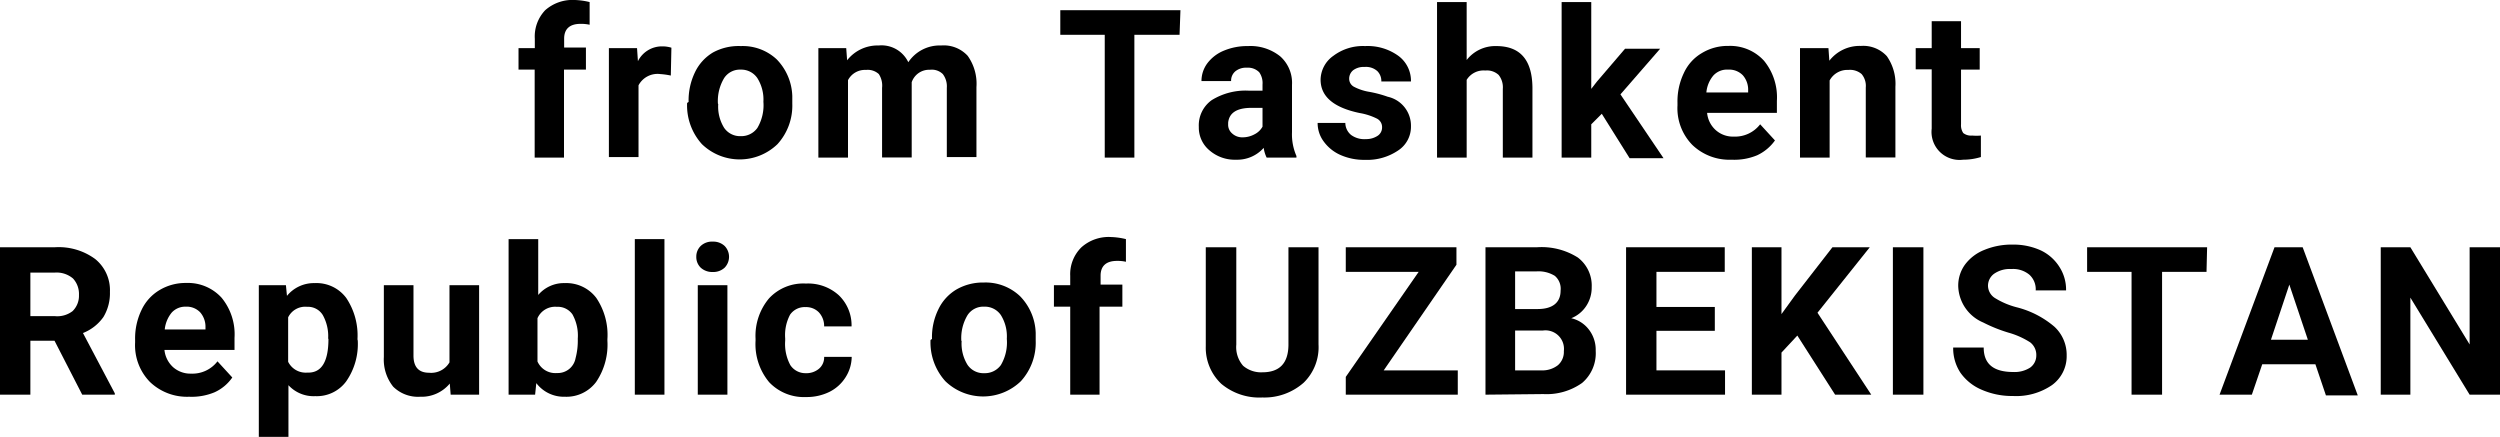
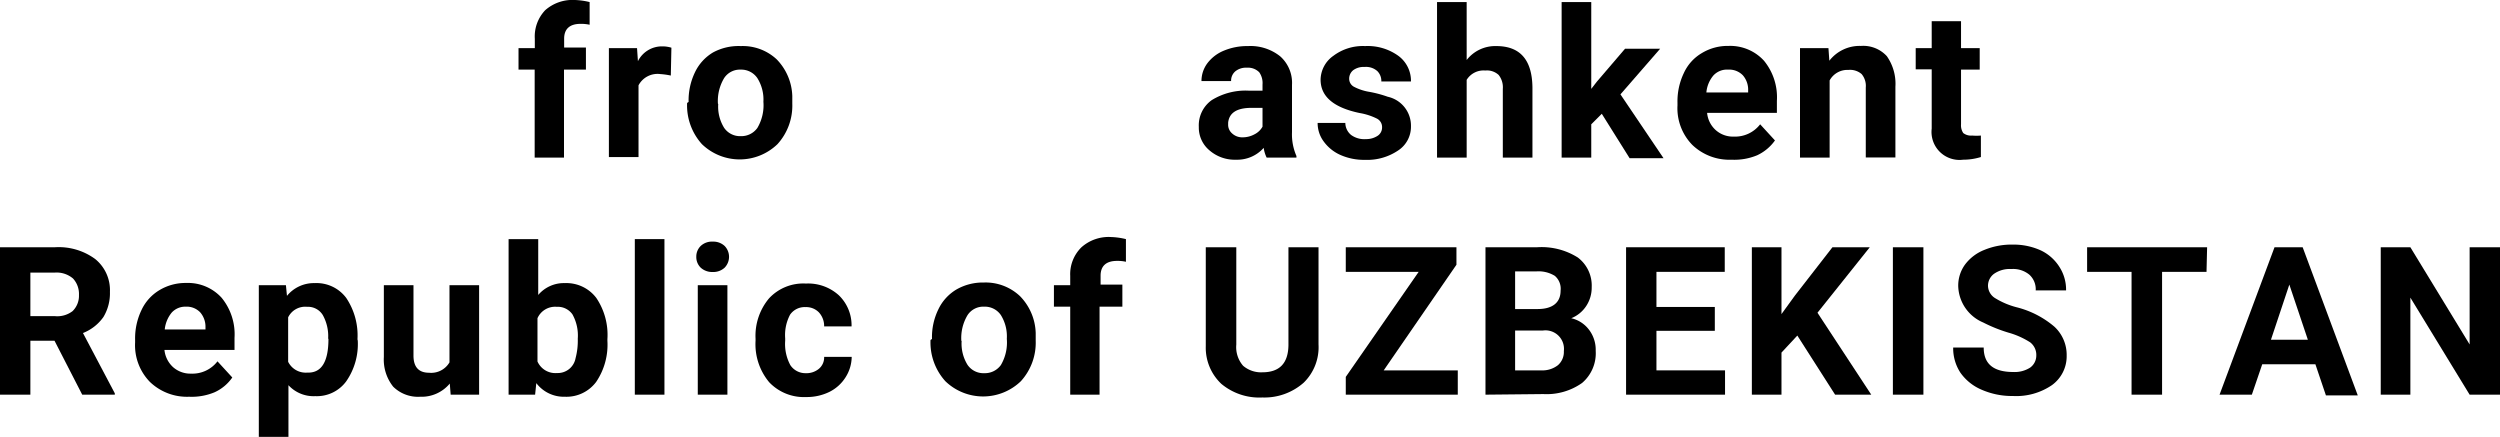
<svg xmlns="http://www.w3.org/2000/svg" viewBox="0 0 168.75 29.49">
  <g id="レイヤー_2" data-name="レイヤー 2">
    <g id="レイヤー_2-2" data-name="レイヤー 2">
      <path d="M36.09,10.64V4.7H35V3.25h1.1V2.62A2.57,2.57,0,0,1,36.8.69a2.78,2.78,0,0,1,2-.69,4.74,4.74,0,0,1,1,.14l0,1.53a2.68,2.68,0,0,0-.61-.06c-.74,0-1.11.35-1.11,1v.6h1.47V4.7H38.07v5.94Z" />
      <path d="M45.28,5.1A4.85,4.85,0,0,0,44.57,5a1.45,1.45,0,0,0-1.47.76v4.84h-2V3.25H43l.06.88a1.81,1.81,0,0,1,1.64-1,2.06,2.06,0,0,1,.62.09Z" />
      <path d="M46.48,6.88a4.38,4.38,0,0,1,.43-2,3.11,3.11,0,0,1,1.22-1.34A3.61,3.61,0,0,1,50,3.11,3.36,3.36,0,0,1,52.42,4a3.71,3.71,0,0,1,1.06,2.48V7a3.86,3.86,0,0,1-1,2.73,3.67,3.67,0,0,1-5.1,0,3.9,3.9,0,0,1-1-2.78Zm2,.14a2.72,2.72,0,0,0,.4,1.61A1.3,1.3,0,0,0,50,9.19a1.33,1.33,0,0,0,1.12-.55,3,3,0,0,0,.41-1.77,2.72,2.72,0,0,0-.41-1.6A1.31,1.31,0,0,0,50,4.7a1.27,1.27,0,0,0-1.12.57A3,3,0,0,0,48.46,7Z" />
-       <path d="M57.12,3.25l.06.82a2.61,2.61,0,0,1,2.13-1,2,2,0,0,1,2,1.13,2.55,2.55,0,0,1,2.22-1.13,2.19,2.19,0,0,1,1.79.7,3.24,3.24,0,0,1,.59,2.11v4.72h-2V5.93A1.37,1.37,0,0,0,63.64,5a1.06,1.06,0,0,0-.87-.29,1.24,1.24,0,0,0-1.23.84v5.08h-2V5.93A1.42,1.42,0,0,0,59.32,5a1.1,1.1,0,0,0-.86-.28,1.29,1.29,0,0,0-1.22.69v5.23h-2V3.25Z" />
-       <path d="M79.62,2.35H76.57v8.29h-2V2.35h-3V.69h8.11Z" />
      <path d="M85.5,10.64a2.14,2.14,0,0,1-.2-.66,2.38,2.38,0,0,1-1.86.8,2.6,2.6,0,0,1-1.8-.63,2,2,0,0,1-.72-1.58,2.09,2.09,0,0,1,.87-1.81,4.35,4.35,0,0,1,2.52-.64h.91V5.7A1.26,1.26,0,0,0,85,4.88a1.06,1.06,0,0,0-.83-.31,1.14,1.14,0,0,0-.78.24.82.82,0,0,0-.29.66h-2a2,2,0,0,1,.39-1.19,2.65,2.65,0,0,1,1.12-.86,4.08,4.08,0,0,1,1.63-.31,3.21,3.21,0,0,1,2.17.69,2.39,2.39,0,0,1,.8,1.93v3.2a3.63,3.63,0,0,0,.3,1.6v.11ZM83.87,9.27a1.67,1.67,0,0,0,.8-.2,1.26,1.26,0,0,0,.55-.52V7.28h-.74c-1,0-1.51.34-1.58,1v.11a.77.77,0,0,0,.26.61A1,1,0,0,0,83.87,9.27Z" />
      <path d="M93.29,8.6A.64.64,0,0,0,92.93,8a4.17,4.17,0,0,0-1.15-.37q-2.64-.55-2.64-2.25A2,2,0,0,1,90,3.77a3.31,3.31,0,0,1,2.14-.66,3.54,3.54,0,0,1,2.25.66,2.09,2.09,0,0,1,.85,1.73h-2a.94.94,0,0,0-.27-.7,1.14,1.14,0,0,0-.86-.28,1.18,1.18,0,0,0-.77.22.73.73,0,0,0-.27.58.61.61,0,0,0,.31.53,3.41,3.41,0,0,0,1.05.35,7.78,7.78,0,0,1,1.24.33,2,2,0,0,1,1.57,2,1.91,1.91,0,0,1-.87,1.63,3.73,3.73,0,0,1-2.24.63,3.92,3.92,0,0,1-1.65-.33,2.78,2.78,0,0,1-1.13-.91,2.08,2.08,0,0,1-.41-1.25h1.87a1.06,1.06,0,0,0,.39.81,1.51,1.51,0,0,0,1,.28A1.4,1.4,0,0,0,93,9.16.67.67,0,0,0,93.29,8.6Z" />
      <path d="M99,4.05a2.45,2.45,0,0,1,2-.94c1.61,0,2.42.93,2.44,2.8v4.73h-2V6a1.34,1.34,0,0,0-.28-.94,1.16,1.16,0,0,0-.9-.3A1.34,1.34,0,0,0,99,5.39v5.25H97V.14h2Z" />
      <path d="M108.12,7.68l-.71.71v2.25h-2V.14h2V6l.38-.49,1.9-2.22h2.37l-2.68,3.08,2.91,4.31H110Z" />
      <path d="M116.88,10.78a3.61,3.61,0,0,1-2.65-1,3.54,3.54,0,0,1-1-2.66V6.93a4.41,4.41,0,0,1,.43-2,3,3,0,0,1,1.22-1.35,3.36,3.36,0,0,1,1.8-.48,3.08,3.08,0,0,1,2.39,1,3.89,3.89,0,0,1,.87,2.71v.81h-4.71a1.78,1.78,0,0,0,.58,1.16,1.74,1.74,0,0,0,1.22.44,2.13,2.13,0,0,0,1.78-.83l1,1.09a3.06,3.06,0,0,1-1.2,1A4,4,0,0,1,116.88,10.78Zm-.23-6.08a1.24,1.24,0,0,0-1,.4,2.06,2.06,0,0,0-.47,1.14H118V6.08a1.47,1.47,0,0,0-.36-1A1.28,1.28,0,0,0,116.65,4.7Z" />
      <path d="M123.42,3.25l.06.85a2.59,2.59,0,0,1,2.13-1,2.16,2.16,0,0,1,1.75.69,3.25,3.25,0,0,1,.58,2.07v4.77h-2V5.91a1.24,1.24,0,0,0-.28-.91,1.2,1.2,0,0,0-.9-.28,1.36,1.36,0,0,0-1.26.71v5.21h-2V3.25Z" />
      <path d="M132.37,1.43V3.25h1.26V4.7h-1.26V8.39a.93.93,0,0,0,.15.59.84.84,0,0,0,.6.17,3.49,3.49,0,0,0,.59,0V10.6a4.06,4.06,0,0,1-1.2.18,1.89,1.89,0,0,1-2.12-2.1v-4h-1.08V3.25h1.08V1.43Z" />
      <path d="M3.68,23H2.05v3.64H0V16.69H3.7a4.16,4.16,0,0,1,2.72.79,2.7,2.7,0,0,1,1,2.22,3.11,3.11,0,0,1-.44,1.7A3.06,3.06,0,0,1,5.6,22.48l2.15,4.07v.09H5.55ZM2.05,21.34H3.71A1.69,1.69,0,0,0,4.9,21a1.45,1.45,0,0,0,.43-1.09,1.54,1.54,0,0,0-.4-1.11,1.71,1.71,0,0,0-1.23-.4H2.05Z" />
      <path d="M12.77,26.78a3.61,3.61,0,0,1-2.65-1,3.54,3.54,0,0,1-1-2.66v-.19a4.41,4.41,0,0,1,.43-2,3.08,3.08,0,0,1,1.22-1.35,3.41,3.41,0,0,1,1.8-.48,3.07,3.07,0,0,1,2.39,1,3.89,3.89,0,0,1,.87,2.71v.81H11.1a1.82,1.82,0,0,0,.58,1.16,1.76,1.76,0,0,0,1.22.44,2.13,2.13,0,0,0,1.78-.83l1,1.09a2.92,2.92,0,0,1-1.2,1A4,4,0,0,1,12.77,26.78Zm-.23-6.08a1.24,1.24,0,0,0-.95.4,2.13,2.13,0,0,0-.47,1.14h2.75v-.16a1.47,1.47,0,0,0-.36-1A1.26,1.26,0,0,0,12.54,20.7Z" />
      <path d="M24.15,23a4.41,4.41,0,0,1-.78,2.74,2.46,2.46,0,0,1-2.09,1A2.3,2.3,0,0,1,19.47,26v3.49h-2V19.25h1.83l.07.72a2.35,2.35,0,0,1,1.88-.86,2.5,2.5,0,0,1,2.12,1,4.55,4.55,0,0,1,.76,2.79Zm-2-.14a2.92,2.92,0,0,0-.36-1.59,1.17,1.17,0,0,0-1.06-.56,1.28,1.28,0,0,0-1.28.71v3a1.32,1.32,0,0,0,1.29.73C21.7,25.19,22.17,24.42,22.17,22.87Z" />
      <path d="M30.36,25.89a2.47,2.47,0,0,1-2,.89,2.38,2.38,0,0,1-1.82-.68,2.93,2.93,0,0,1-.63-2V19.25h2V24c0,.77.35,1.16,1.05,1.16a1.43,1.43,0,0,0,1.38-.7V19.25h2v7.39H30.42Z" />
      <path d="M41,23a4.48,4.48,0,0,1-.76,2.78,2.5,2.5,0,0,1-2.11,1,2.33,2.33,0,0,1-1.93-.92l-.08.78H34.33V16.14h2v3.77a2.27,2.27,0,0,1,1.8-.8,2.53,2.53,0,0,1,2.12,1A4.46,4.46,0,0,1,41,22.9Zm-2-.14a2.93,2.93,0,0,0-.36-1.64,1.21,1.21,0,0,0-1.06-.51,1.3,1.3,0,0,0-1.3.77v2.92a1.32,1.32,0,0,0,1.32.78,1.22,1.22,0,0,0,1.25-1A4.61,4.61,0,0,0,39,22.87Z" />
      <path d="M44.85,26.64h-2V16.14h2Z" />
      <path d="M47,17.33a1,1,0,0,1,.3-.73,1.1,1.1,0,0,1,.81-.29,1.12,1.12,0,0,1,.8.29,1.05,1.05,0,0,1,0,1.47,1.12,1.12,0,0,1-.8.29,1.15,1.15,0,0,1-.81-.29A1,1,0,0,1,47,17.33Zm2.1,9.31h-2V19.25h2Z" />
      <path d="M54.39,25.19a1.31,1.31,0,0,0,.89-.3,1,1,0,0,0,.35-.8h1.86a2.62,2.62,0,0,1-.41,1.37,2.71,2.71,0,0,1-1.11,1,3.46,3.46,0,0,1-1.55.34,3.23,3.23,0,0,1-2.5-1A4,4,0,0,1,51,23v-.13a3.93,3.93,0,0,1,.91-2.73,3.15,3.15,0,0,1,2.49-1,3.08,3.08,0,0,1,2.22.79,2.81,2.81,0,0,1,.86,2.1H55.63a1.36,1.36,0,0,0-.35-.94,1.19,1.19,0,0,0-.9-.36,1.2,1.2,0,0,0-1.05.51A2.94,2.94,0,0,0,53,22.84V23a3,3,0,0,0,.35,1.65A1.22,1.22,0,0,0,54.39,25.19Z" />
      <path d="M62.91,22.88a4.25,4.25,0,0,1,.43-2,3.11,3.11,0,0,1,1.22-1.34,3.58,3.58,0,0,1,1.85-.47,3.38,3.38,0,0,1,2.44.92,3.71,3.71,0,0,1,1.06,2.48V23a3.86,3.86,0,0,1-1,2.73,3.67,3.67,0,0,1-5.1,0,3.9,3.9,0,0,1-1-2.78Zm2,.14a2.72,2.72,0,0,0,.4,1.61,1.3,1.3,0,0,0,1.13.56,1.33,1.33,0,0,0,1.12-.55,3,3,0,0,0,.4-1.77,2.72,2.72,0,0,0-.4-1.6,1.31,1.31,0,0,0-1.13-.57,1.27,1.27,0,0,0-1.12.57A3,3,0,0,0,64.89,23Z" />
      <path d="M72.24,26.64V20.7h-1.1V19.25h1.1v-.63A2.54,2.54,0,0,1,73,16.69,2.76,2.76,0,0,1,75,16a4.82,4.82,0,0,1,1,.14l0,1.53a2.52,2.52,0,0,0-.6-.06c-.74,0-1.11.35-1.11,1v.6h1.47V20.7H74.22v5.94Z" />
      <path d="M89,16.69v6.56a3.34,3.34,0,0,1-1,2.58,4,4,0,0,1-2.79,1,4,4,0,0,1-2.77-.92,3.35,3.35,0,0,1-1.05-2.54V16.69h2.06v6.57a1.92,1.92,0,0,0,.46,1.43,1.86,1.86,0,0,0,1.3.44c1.15,0,1.74-.6,1.76-1.82V16.69Z" />
      <path d="M93.4,25h5v1.64H90.84v-1.2l4.92-7.09H90.84V16.69h7.47v1.18Z" />
      <path d="M100.27,26.64V16.69h3.48a4.59,4.59,0,0,1,2.75.69,2.37,2.37,0,0,1,.94,2,2.25,2.25,0,0,1-.38,1.29,2.16,2.16,0,0,1-1,.81,2.08,2.08,0,0,1,1.2.78,2.23,2.23,0,0,1,.45,1.42,2.63,2.63,0,0,1-.92,2.17,4.14,4.14,0,0,1-2.61.75Zm2-5.78h1.52c1,0,1.55-.43,1.55-1.24a1.14,1.14,0,0,0-.39-1,2.09,2.09,0,0,0-1.25-.3h-1.43Zm0,1.45V25h1.76a1.7,1.7,0,0,0,1.13-.35,1.18,1.18,0,0,0,.4-.95,1.25,1.25,0,0,0-1.41-1.39Z" />
      <path d="M115.75,22.33h-3.94V25h4.63v1.64h-6.68V16.69h6.66v1.66h-4.61v2.37h3.94Z" />
      <path d="M121.32,22.65l-1.07,1.15v2.84h-2V16.69h2V21.2l.9-1.24,2.54-3.27h2.52l-3.53,4.42,3.63,5.53h-2.44Z" />
      <path d="M129.83,26.64h-2.06V16.69h2.06Z" />
      <path d="M137.45,24a1.07,1.07,0,0,0-.41-.89,5.42,5.42,0,0,0-1.48-.66,10.11,10.11,0,0,1-1.69-.68,2.75,2.75,0,0,1-1.69-2.46,2.42,2.42,0,0,1,.45-1.44,3,3,0,0,1,1.31-1,4.82,4.82,0,0,1,1.91-.36,4.45,4.45,0,0,1,1.9.39A3,3,0,0,1,139,18a2.83,2.83,0,0,1,.46,1.6h-2.05a1.32,1.32,0,0,0-.43-1.06,1.72,1.72,0,0,0-1.21-.38,1.85,1.85,0,0,0-1.17.32,1,1,0,0,0-.41.83,1,1,0,0,0,.49.82,5.28,5.28,0,0,0,1.44.61,6.29,6.29,0,0,1,2.55,1.31A2.59,2.59,0,0,1,139.5,24a2.4,2.4,0,0,1-1,2,4.27,4.27,0,0,1-2.63.73,5.11,5.11,0,0,1-2.1-.42,3.34,3.34,0,0,1-1.44-1.15,3,3,0,0,1-.49-1.7h2.06c0,1.1.65,1.65,2,1.65a1.93,1.93,0,0,0,1.14-.3A1,1,0,0,0,137.45,24Z" />
      <path d="M148.94,18.35h-3v8.29h-2.06V18.35h-3V16.69h8.1Z" />
      <path d="M156.29,24.59H152.7L152,26.64h-2.18l3.71-9.95h1.9l3.72,10H157Zm-3-1.66h2.49l-1.25-3.72Z" />
      <path d="M168.75,26.64H166.7l-4-6.55v6.55h-2V16.69h2l4,6.56V16.69h2.05Z" />
    </g>
  </g>
</svg>